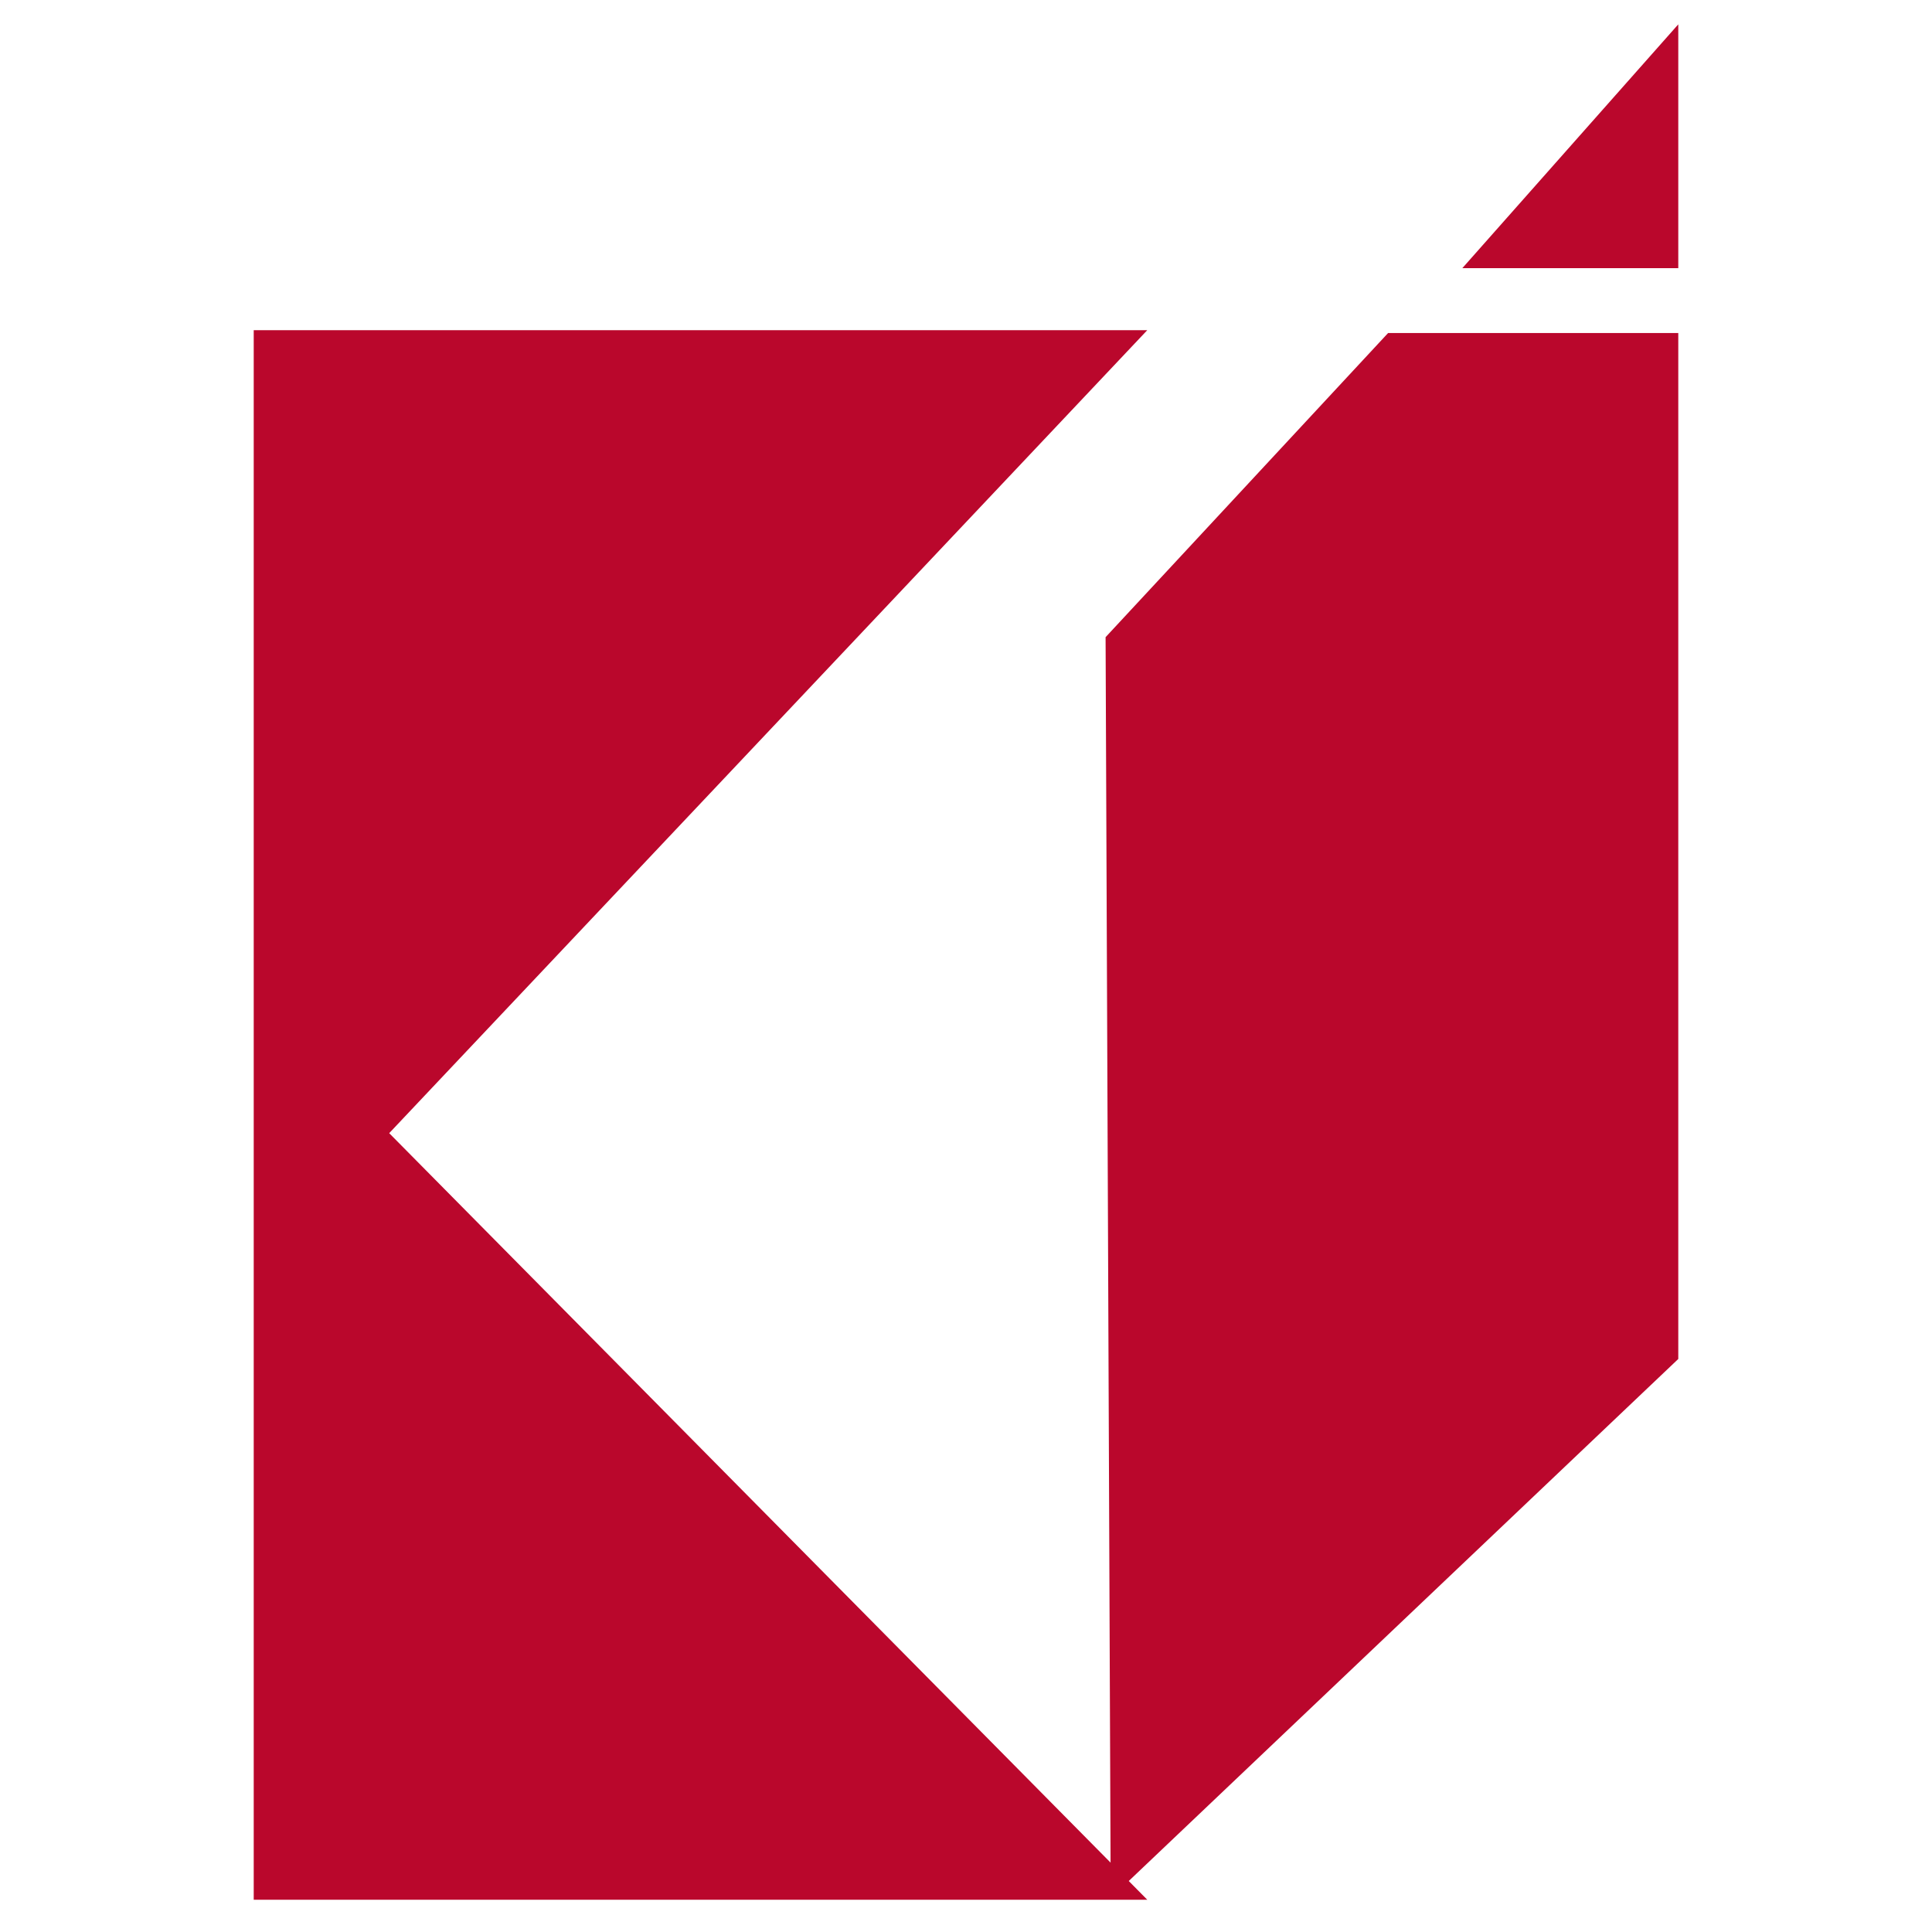
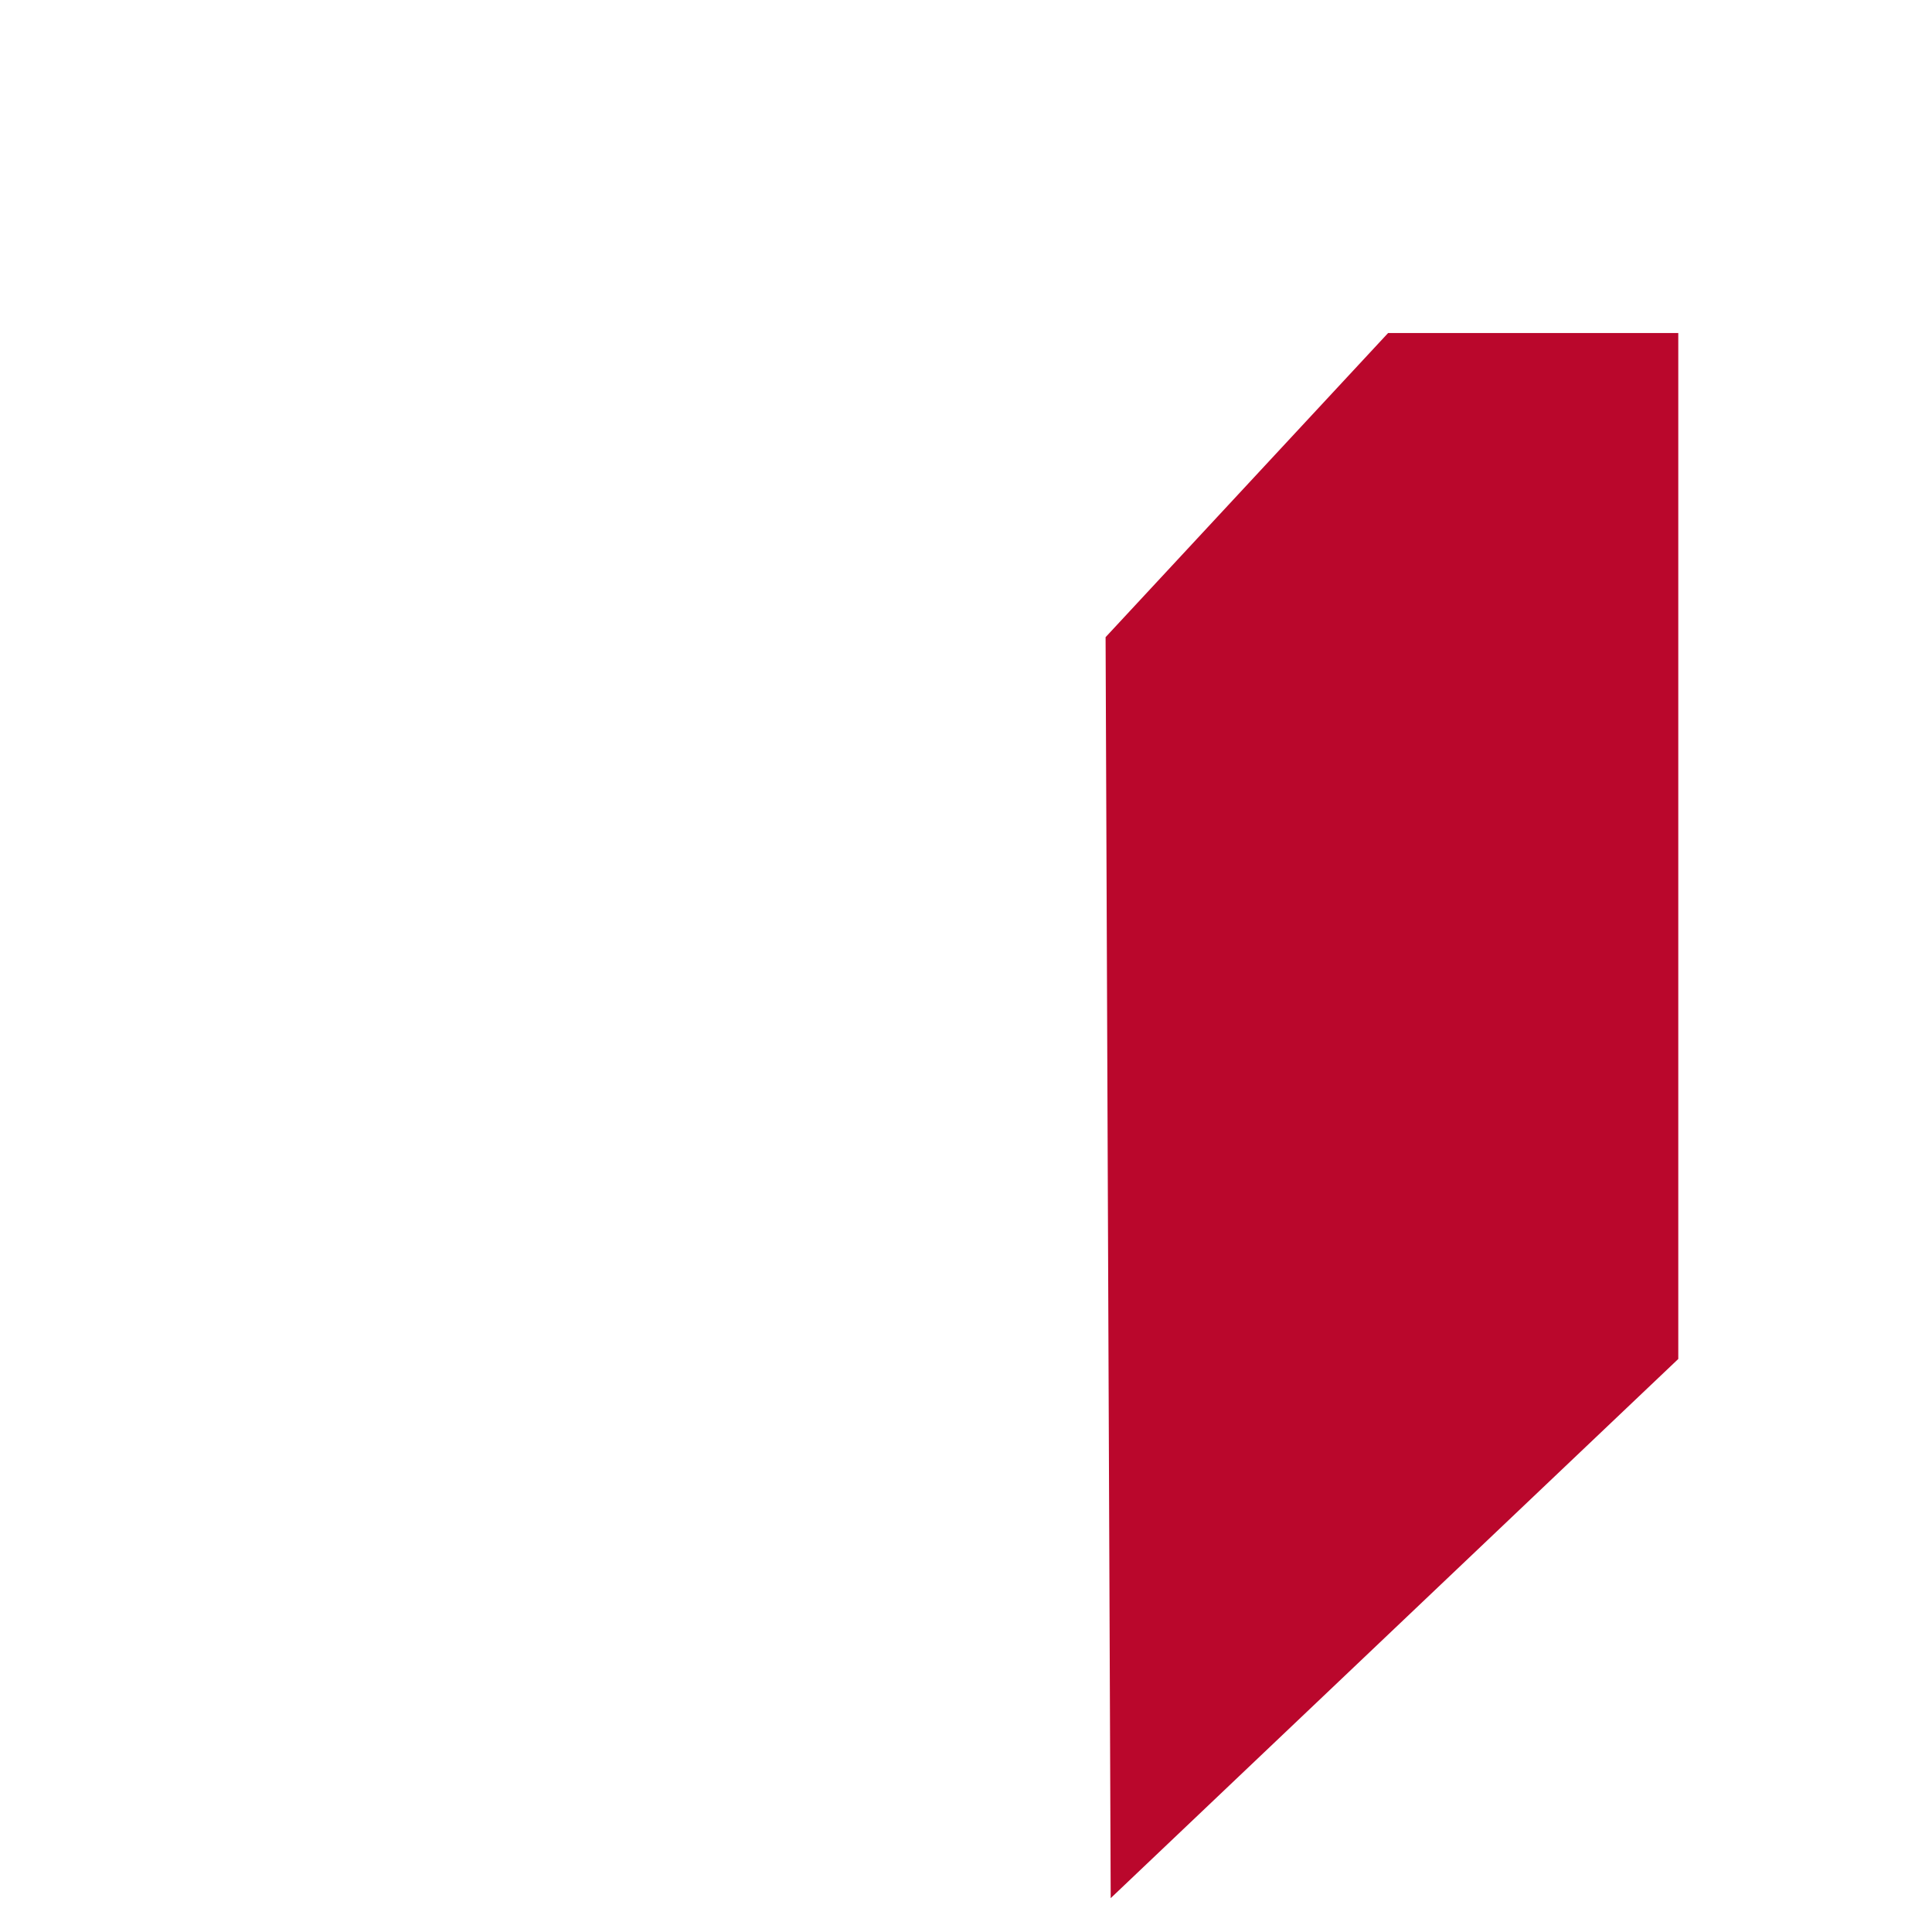
<svg xmlns="http://www.w3.org/2000/svg" width="40" height="40" viewBox="0 0 40 40" fill="none">
  <path d="M22.996 39.299L22.89 13.192L28.739 6.895H34.747V28.136L22.996 39.299Z" fill="#BA072C" />
-   <path d="M34.747 5.552H30.276L34.747 0.504V5.552Z" fill="#BA072C" />
-   <path d="M5.253 6.836H23.753L8.058 23.461L23.753 39.332H5.253V6.836Z" fill="#BA072C" />
</svg>